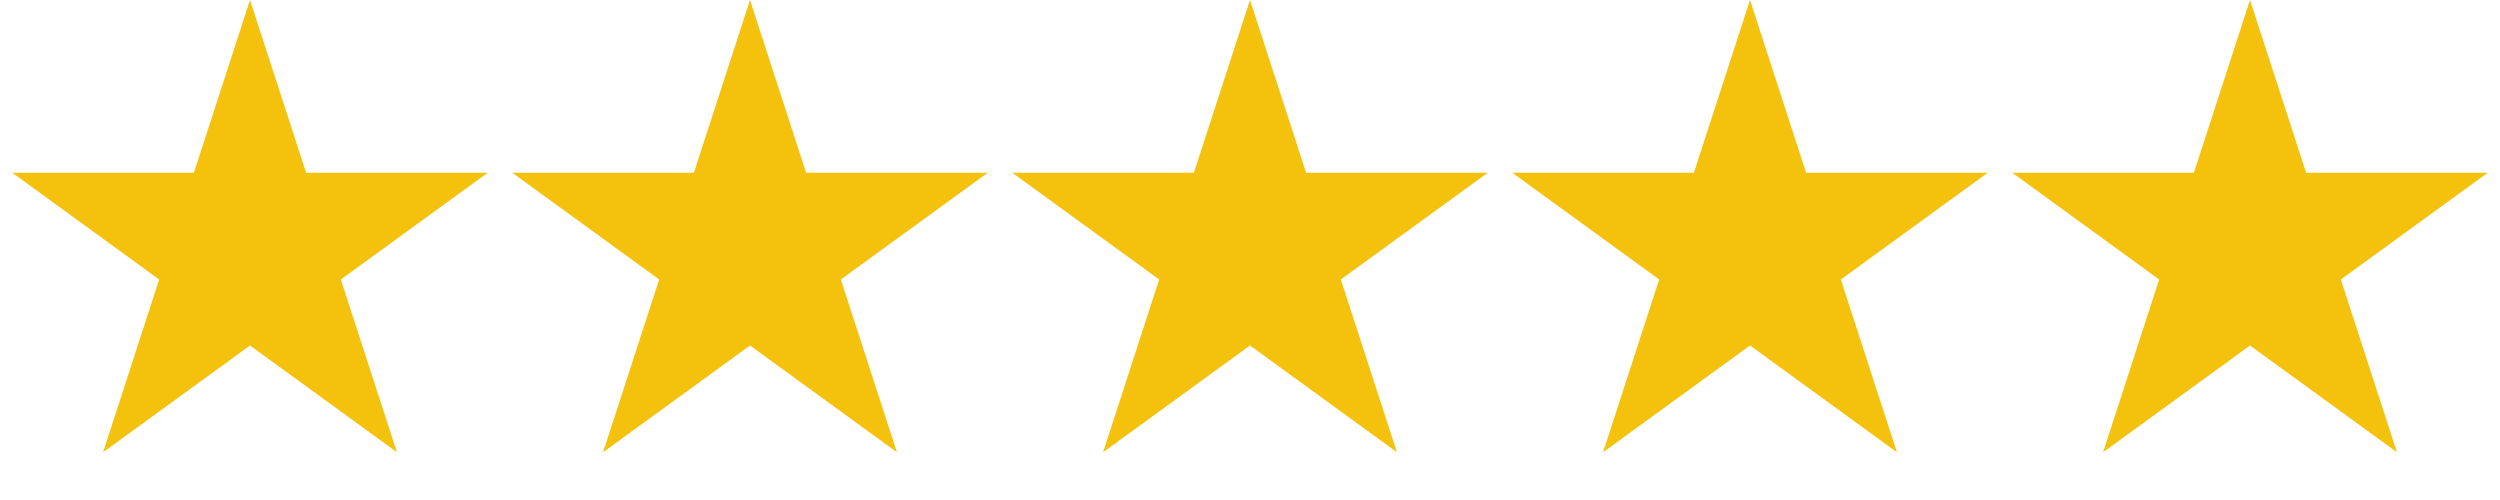
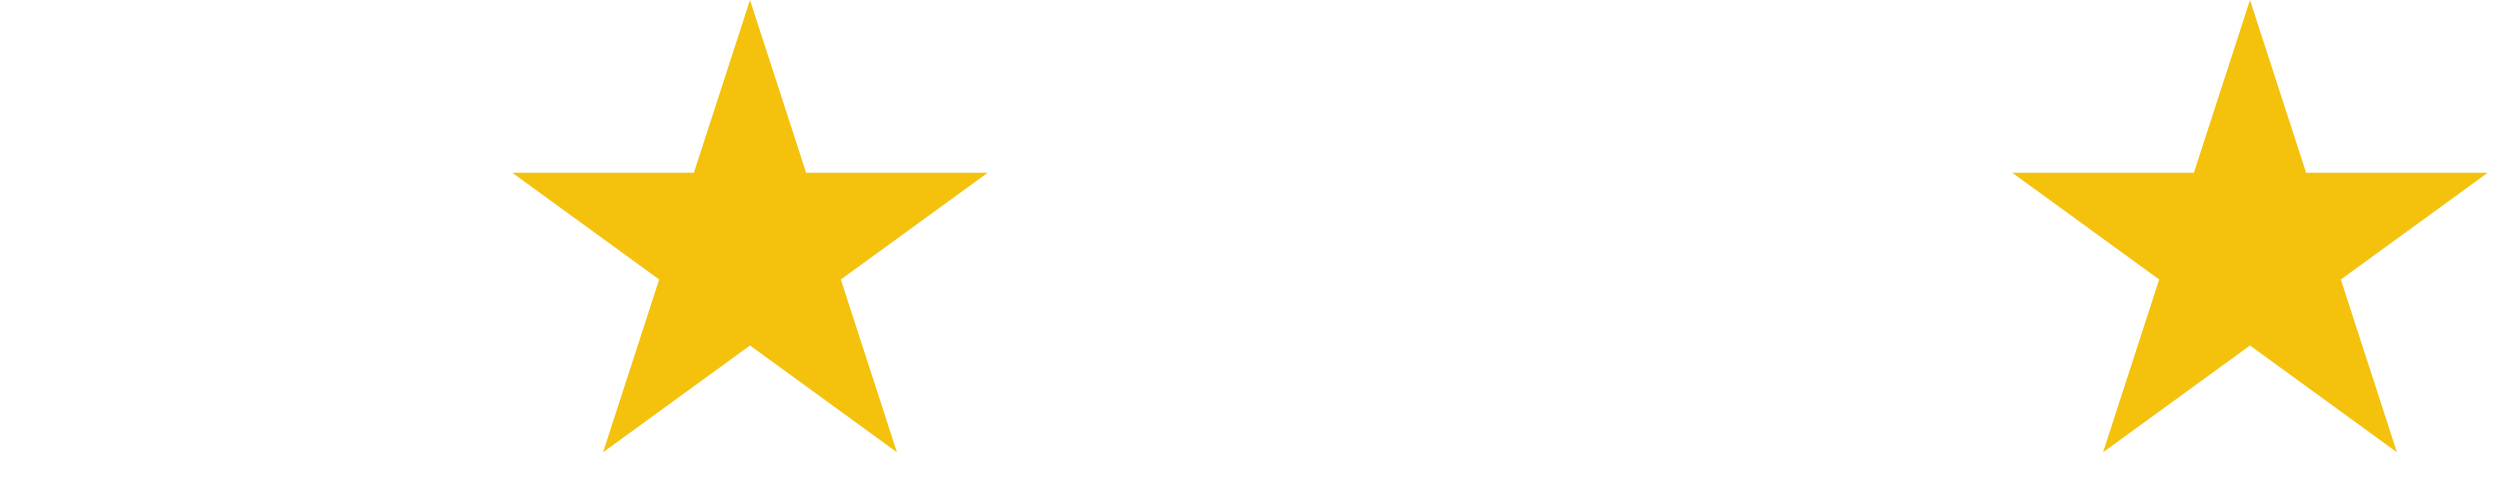
<svg xmlns="http://www.w3.org/2000/svg" width="45" height="9" viewBox="0 0 45 9" fill="none">
-   <path d="M4.5 0L5.51 3.109H8.78L6.135 5.031L7.145 8.141L4.5 6.219L1.855 8.141L2.865 5.031L0.22 3.109H3.49L4.5 0Z" fill="#F4C20D" />
  <path d="M13.5 0L14.51 3.109H17.78L15.135 5.031L16.145 8.141L13.5 6.219L10.855 8.141L11.865 5.031L9.22 3.109H12.49L13.5 0Z" fill="#F4C20D" />
-   <path d="M22.5 0L23.51 3.109H26.78L24.135 5.031L25.145 8.141L22.5 6.219L19.855 8.141L20.865 5.031L18.22 3.109H21.49L22.5 0Z" fill="#F4C20D" />
-   <path d="M31.5 0L32.51 3.109H35.78L33.135 5.031L34.145 8.141L31.5 6.219L28.855 8.141L29.865 5.031L27.22 3.109H30.49L31.5 0Z" fill="#F4C20D" />
  <path d="M40.5 0L41.51 3.109H44.78L42.135 5.031L43.145 8.141L40.5 6.219L37.855 8.141L38.865 5.031L36.22 3.109H39.49L40.5 0Z" fill="#F4C20D" />
</svg>